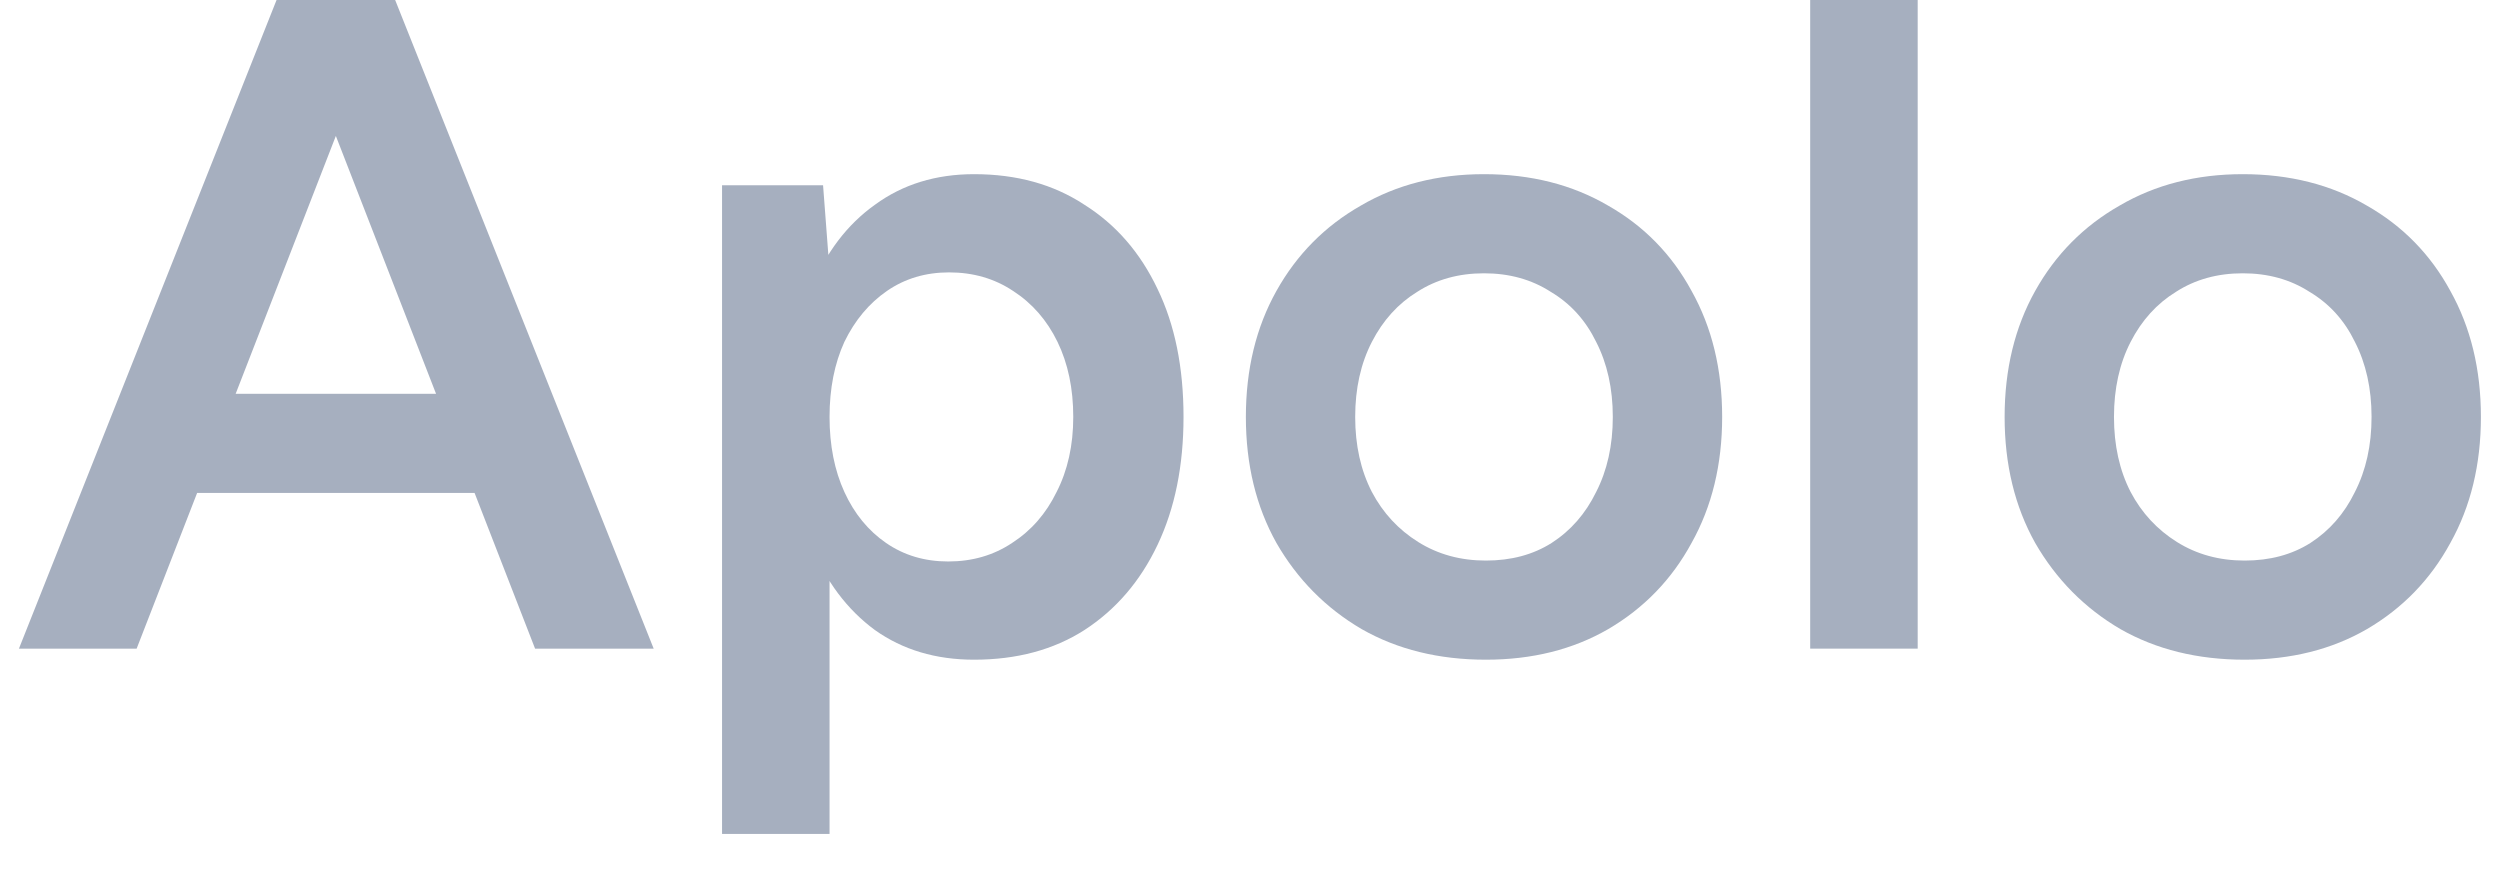
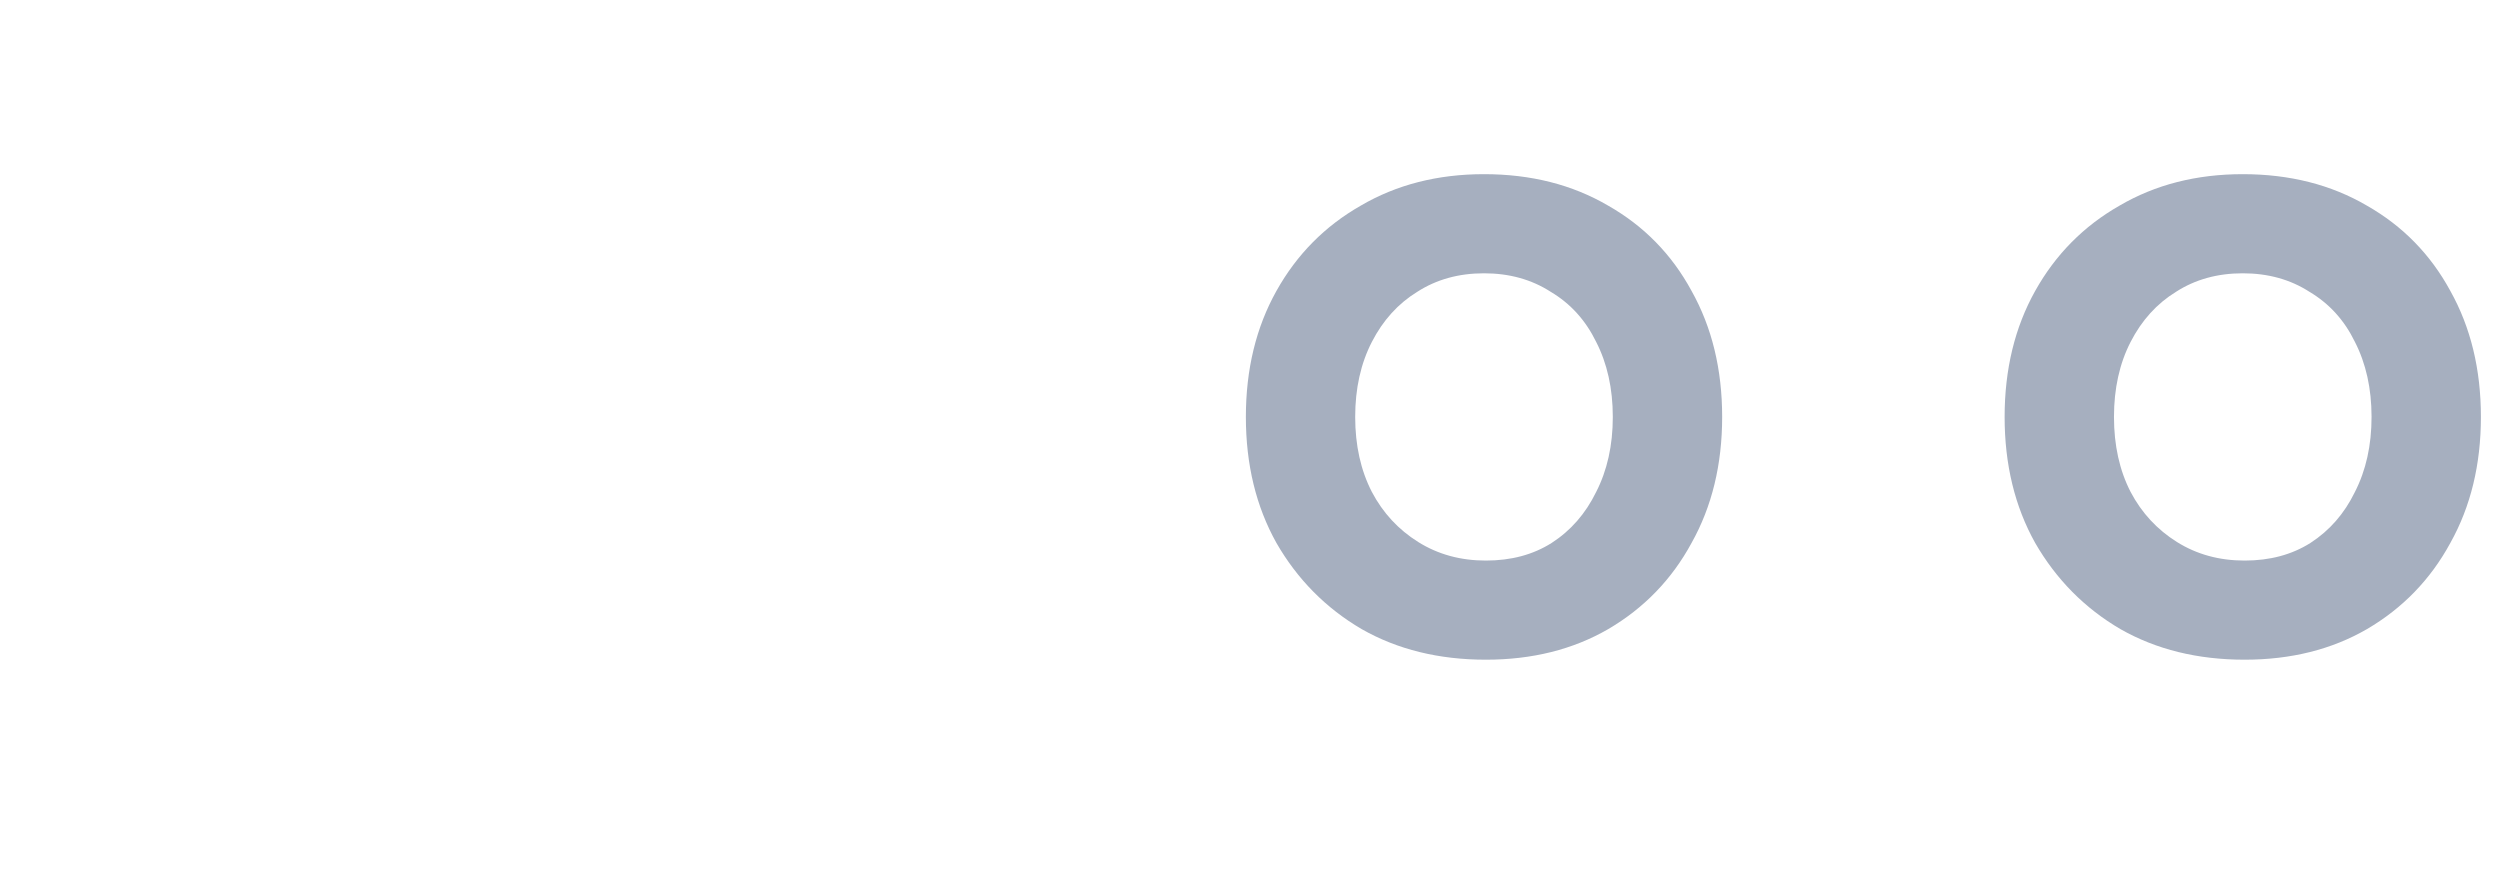
<svg xmlns="http://www.w3.org/2000/svg" width="66" height="23" viewBox="0 0 66 23" fill="none">
  <path d="M59.258 17.416C58.018 17.416 56.926 17.147 55.98 16.609C55.034 16.055 54.284 15.296 53.729 14.334C53.191 13.372 52.922 12.263 52.922 11.007C52.922 9.751 53.191 8.642 53.729 7.68C54.267 6.718 55.009 5.968 55.955 5.429C56.901 4.875 57.986 4.598 59.209 4.598C60.448 4.598 61.541 4.875 62.487 5.429C63.433 5.968 64.167 6.718 64.689 7.68C65.227 8.642 65.496 9.751 65.496 11.007C65.496 12.263 65.227 13.372 64.689 14.334C64.167 15.296 63.433 16.055 62.487 16.609C61.557 17.147 60.481 17.416 59.258 17.416ZM59.258 14.799C59.926 14.799 60.505 14.644 60.995 14.334C61.5 14.008 61.892 13.559 62.169 12.989C62.462 12.418 62.609 11.757 62.609 11.007C62.609 10.257 62.462 9.596 62.169 9.025C61.892 8.455 61.492 8.014 60.97 7.704C60.465 7.378 59.877 7.215 59.209 7.215C58.54 7.215 57.953 7.378 57.447 7.704C56.942 8.014 56.542 8.455 56.249 9.025C55.955 9.596 55.809 10.257 55.809 11.007C55.809 11.757 55.955 12.418 56.249 12.989C56.542 13.543 56.95 13.983 57.472 14.309C57.994 14.636 58.589 14.799 59.258 14.799Z" fill="#A6AFBF" />
-   <path d="M47.789 17.124V0H50.627V17.124H47.789Z" fill="#A6AFBF" />
  <path d="M39.227 17.416C37.987 17.416 36.894 17.147 35.949 16.609C35.003 16.055 34.252 15.296 33.698 14.334C33.16 13.372 32.891 12.263 32.891 11.007C32.891 9.751 33.16 8.642 33.698 7.68C34.236 6.718 34.978 5.968 35.924 5.429C36.87 4.875 37.955 4.598 39.178 4.598C40.417 4.598 41.51 4.875 42.456 5.429C43.402 5.968 44.136 6.718 44.657 7.68C45.196 8.642 45.465 9.751 45.465 11.007C45.465 12.263 45.196 13.372 44.657 14.334C44.136 15.296 43.402 16.055 42.456 16.609C41.526 17.147 40.45 17.416 39.227 17.416ZM39.227 14.799C39.895 14.799 40.474 14.644 40.963 14.334C41.469 14.008 41.86 13.559 42.138 12.989C42.431 12.418 42.578 11.757 42.578 11.007C42.578 10.257 42.431 9.596 42.138 9.025C41.86 8.455 41.461 8.014 40.939 7.704C40.433 7.378 39.846 7.215 39.178 7.215C38.509 7.215 37.922 7.378 37.416 7.704C36.911 8.014 36.511 8.455 36.218 9.025C35.924 9.596 35.777 10.257 35.777 11.007C35.777 11.757 35.924 12.418 36.218 12.989C36.511 13.543 36.919 13.983 37.441 14.309C37.963 14.636 38.558 14.799 39.227 14.799Z" fill="#A6AFBF" />
-   <path d="M19.062 22.015V4.891H21.729L21.9 7.142V22.015H19.062ZM25.716 17.416C24.705 17.416 23.833 17.155 23.099 16.634C22.365 16.095 21.802 15.345 21.411 14.383C21.02 13.421 20.824 12.295 20.824 11.007C20.824 9.702 21.02 8.577 21.411 7.631C21.802 6.669 22.365 5.927 23.099 5.405C23.833 4.867 24.705 4.598 25.716 4.598C26.842 4.598 27.812 4.867 28.628 5.405C29.459 5.927 30.104 6.669 30.56 7.631C31.017 8.577 31.245 9.702 31.245 11.007C31.245 12.295 31.017 13.421 30.56 14.383C30.104 15.345 29.459 16.095 28.628 16.634C27.812 17.155 26.842 17.416 25.716 17.416ZM25.032 14.823C25.668 14.823 26.23 14.66 26.719 14.334C27.225 14.008 27.616 13.559 27.894 12.989C28.187 12.418 28.334 11.757 28.334 11.007C28.334 10.257 28.195 9.596 27.918 9.025C27.641 8.455 27.25 8.006 26.744 7.68C26.255 7.354 25.692 7.191 25.056 7.191C24.436 7.191 23.89 7.354 23.417 7.68C22.944 8.006 22.569 8.455 22.292 9.025C22.031 9.596 21.9 10.257 21.9 11.007C21.9 11.757 22.031 12.418 22.292 12.989C22.553 13.559 22.919 14.008 23.392 14.334C23.865 14.66 24.412 14.823 25.032 14.823Z" fill="#A6AFBF" />
-   <path d="M14.126 17.124L7.472 0H10.432L17.257 17.124H14.126ZM0.5 17.124L7.301 0H10.261L3.607 17.124H0.5ZM3.705 13.014V10.397H14.053V13.014H3.705Z" fill="#A6AFBF" />
</svg>